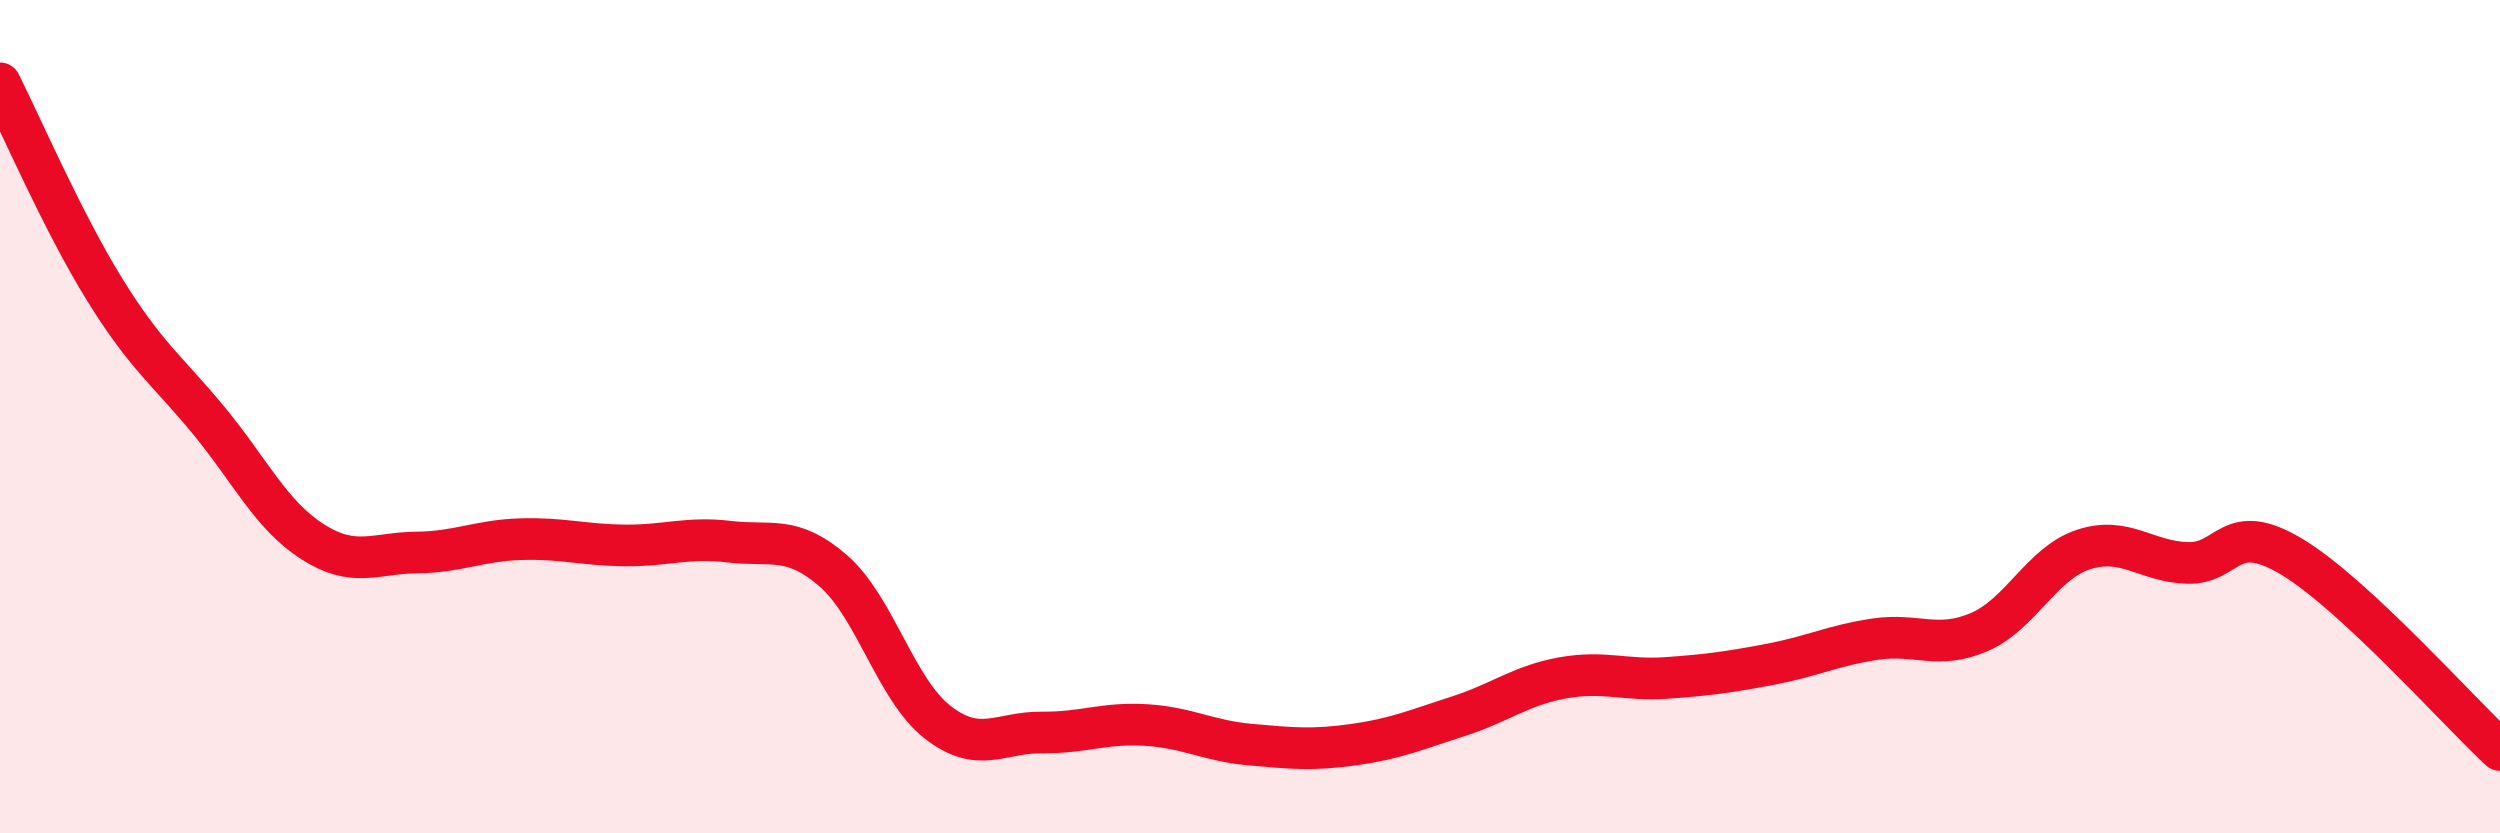
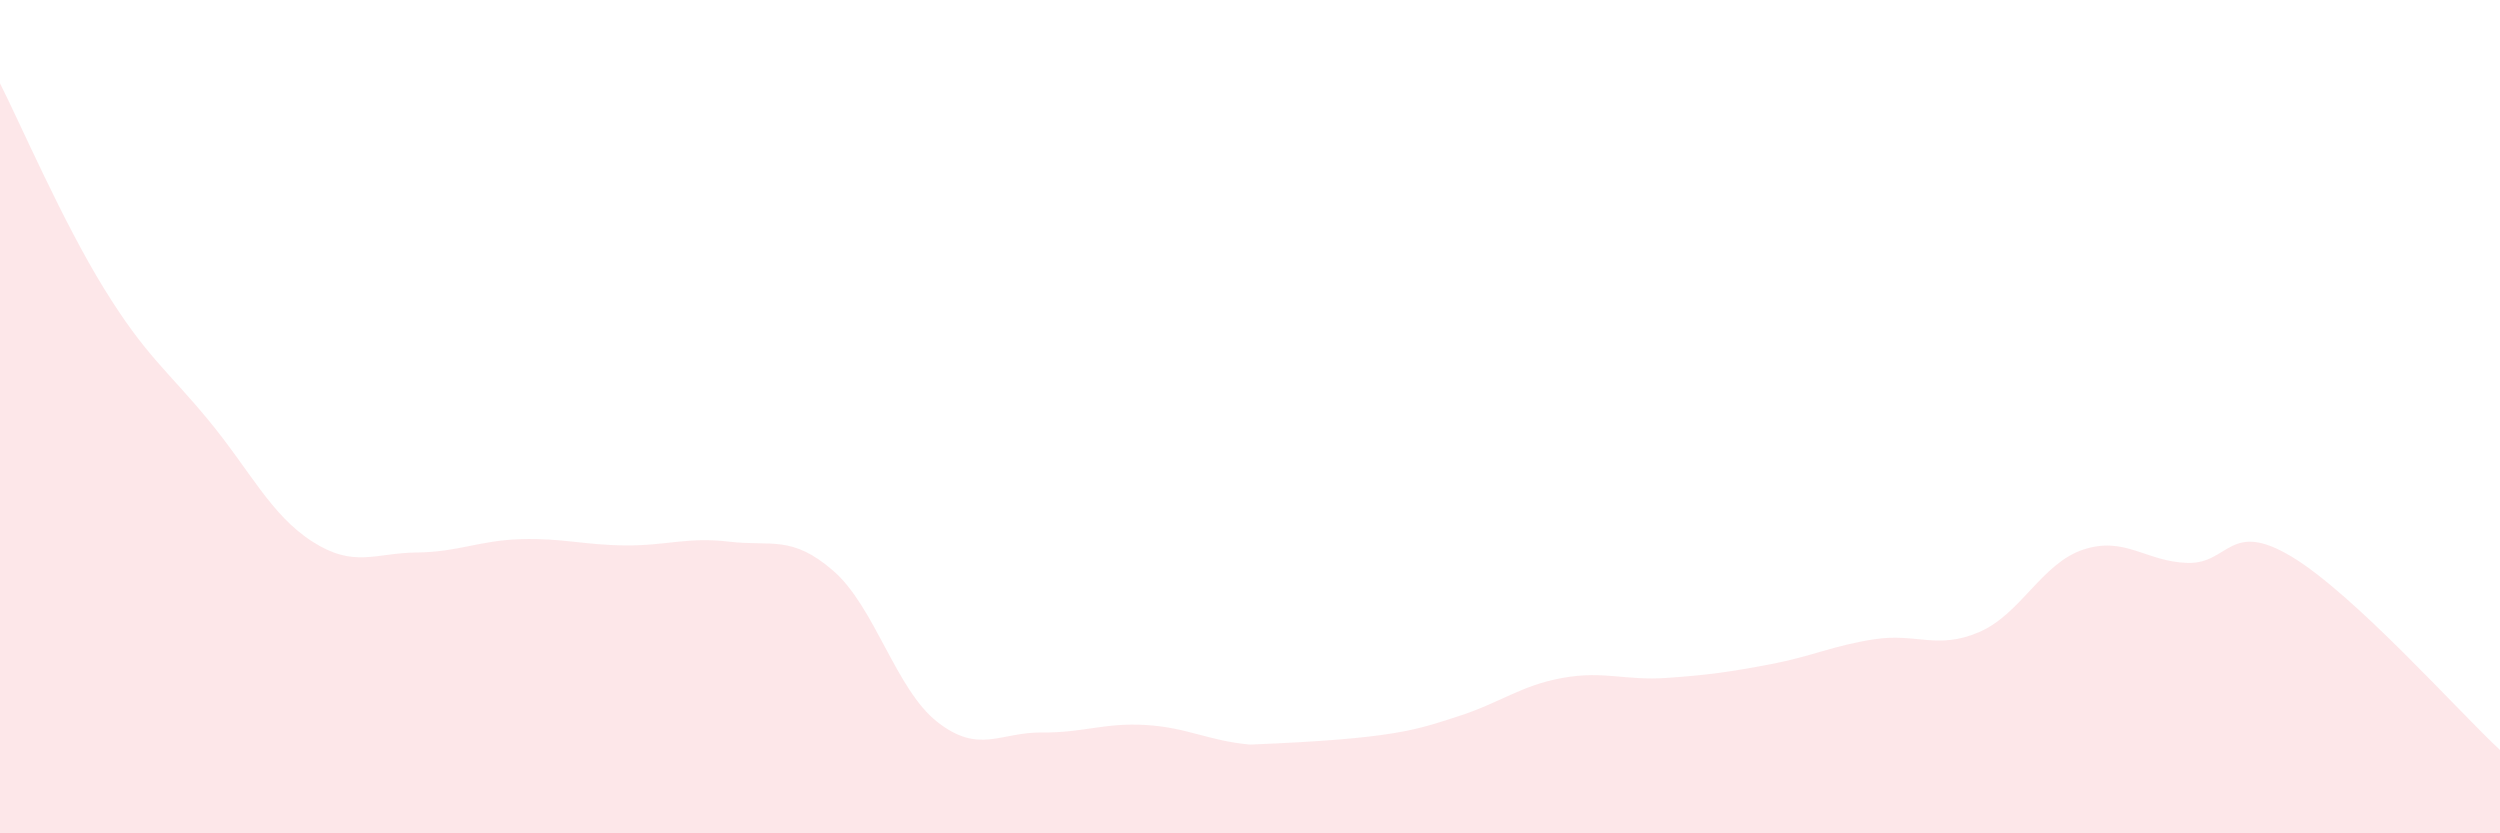
<svg xmlns="http://www.w3.org/2000/svg" width="60" height="20" viewBox="0 0 60 20">
-   <path d="M 0,2 C 0.5,2.99 1.5,5.31 2.5,6.93 C 3.5,8.55 4,8.87 5,10.08 C 6,11.29 6.5,12.36 7.5,13 C 8.5,13.64 9,13.27 10,13.26 C 11,13.25 11.5,12.97 12.5,12.94 C 13.5,12.91 14,13.08 15,13.09 C 16,13.1 16.5,12.88 17.5,13 C 18.5,13.12 19,12.83 20,13.7 C 21,14.57 21.5,16.55 22.5,17.33 C 23.5,18.11 24,17.57 25,17.58 C 26,17.59 26.5,17.34 27.5,17.4 C 28.5,17.46 29,17.78 30,17.87 C 31,17.96 31.5,18.01 32.5,17.87 C 33.5,17.73 34,17.51 35,17.19 C 36,16.87 36.5,16.45 37.5,16.27 C 38.5,16.09 39,16.34 40,16.27 C 41,16.2 41.5,16.13 42.5,15.94 C 43.5,15.75 44,15.49 45,15.34 C 46,15.19 46.5,15.6 47.5,15.17 C 48.5,14.74 49,13.52 50,13.19 C 51,12.86 51.5,13.48 52.5,13.51 C 53.5,13.54 53.5,12.46 55,13.36 C 56.5,14.26 59,17.07 60,18L60 20L0 20Z" fill="#EB0A25" opacity="0.1" stroke-linecap="round" stroke-linejoin="round" />
-   <path d="M 0,2 C 0.5,2.99 1.5,5.31 2.5,6.93 C 3.5,8.55 4,8.87 5,10.08 C 6,11.29 6.5,12.36 7.5,13 C 8.5,13.64 9,13.27 10,13.26 C 11,13.25 11.5,12.97 12.5,12.94 C 13.5,12.91 14,13.08 15,13.09 C 16,13.1 16.5,12.88 17.5,13 C 18.5,13.12 19,12.83 20,13.7 C 21,14.57 21.5,16.55 22.5,17.33 C 23.5,18.11 24,17.57 25,17.58 C 26,17.59 26.5,17.34 27.5,17.4 C 28.5,17.46 29,17.78 30,17.87 C 31,17.96 31.5,18.01 32.5,17.87 C 33.5,17.73 34,17.51 35,17.19 C 36,16.87 36.5,16.45 37.5,16.27 C 38.5,16.09 39,16.34 40,16.27 C 41,16.2 41.5,16.13 42.5,15.94 C 43.5,15.75 44,15.49 45,15.34 C 46,15.19 46.5,15.6 47.5,15.17 C 48.5,14.74 49,13.52 50,13.19 C 51,12.86 51.5,13.48 52.5,13.51 C 53.5,13.54 53.5,12.46 55,13.36 C 56.5,14.26 59,17.07 60,18" stroke="#EB0A25" stroke-width="1" fill="none" stroke-linecap="round" stroke-linejoin="round" />
+   <path d="M 0,2 C 0.5,2.99 1.5,5.31 2.5,6.93 C 3.5,8.55 4,8.87 5,10.08 C 6,11.29 6.5,12.36 7.5,13 C 8.5,13.64 9,13.27 10,13.26 C 11,13.25 11.5,12.97 12.5,12.94 C 13.5,12.91 14,13.08 15,13.09 C 16,13.1 16.5,12.88 17.5,13 C 18.5,13.12 19,12.83 20,13.7 C 21,14.57 21.5,16.55 22.5,17.33 C 23.5,18.11 24,17.57 25,17.58 C 26,17.59 26.5,17.34 27.5,17.4 C 28.5,17.46 29,17.78 30,17.87 C 33.5,17.73 34,17.51 35,17.19 C 36,16.87 36.5,16.45 37.5,16.27 C 38.5,16.09 39,16.34 40,16.27 C 41,16.2 41.5,16.13 42.5,15.94 C 43.5,15.75 44,15.49 45,15.34 C 46,15.19 46.5,15.6 47.5,15.17 C 48.5,14.74 49,13.52 50,13.19 C 51,12.86 51.5,13.48 52.5,13.51 C 53.5,13.54 53.5,12.46 55,13.36 C 56.5,14.26 59,17.07 60,18L60 20L0 20Z" fill="#EB0A25" opacity="0.1" stroke-linecap="round" stroke-linejoin="round" />
</svg>